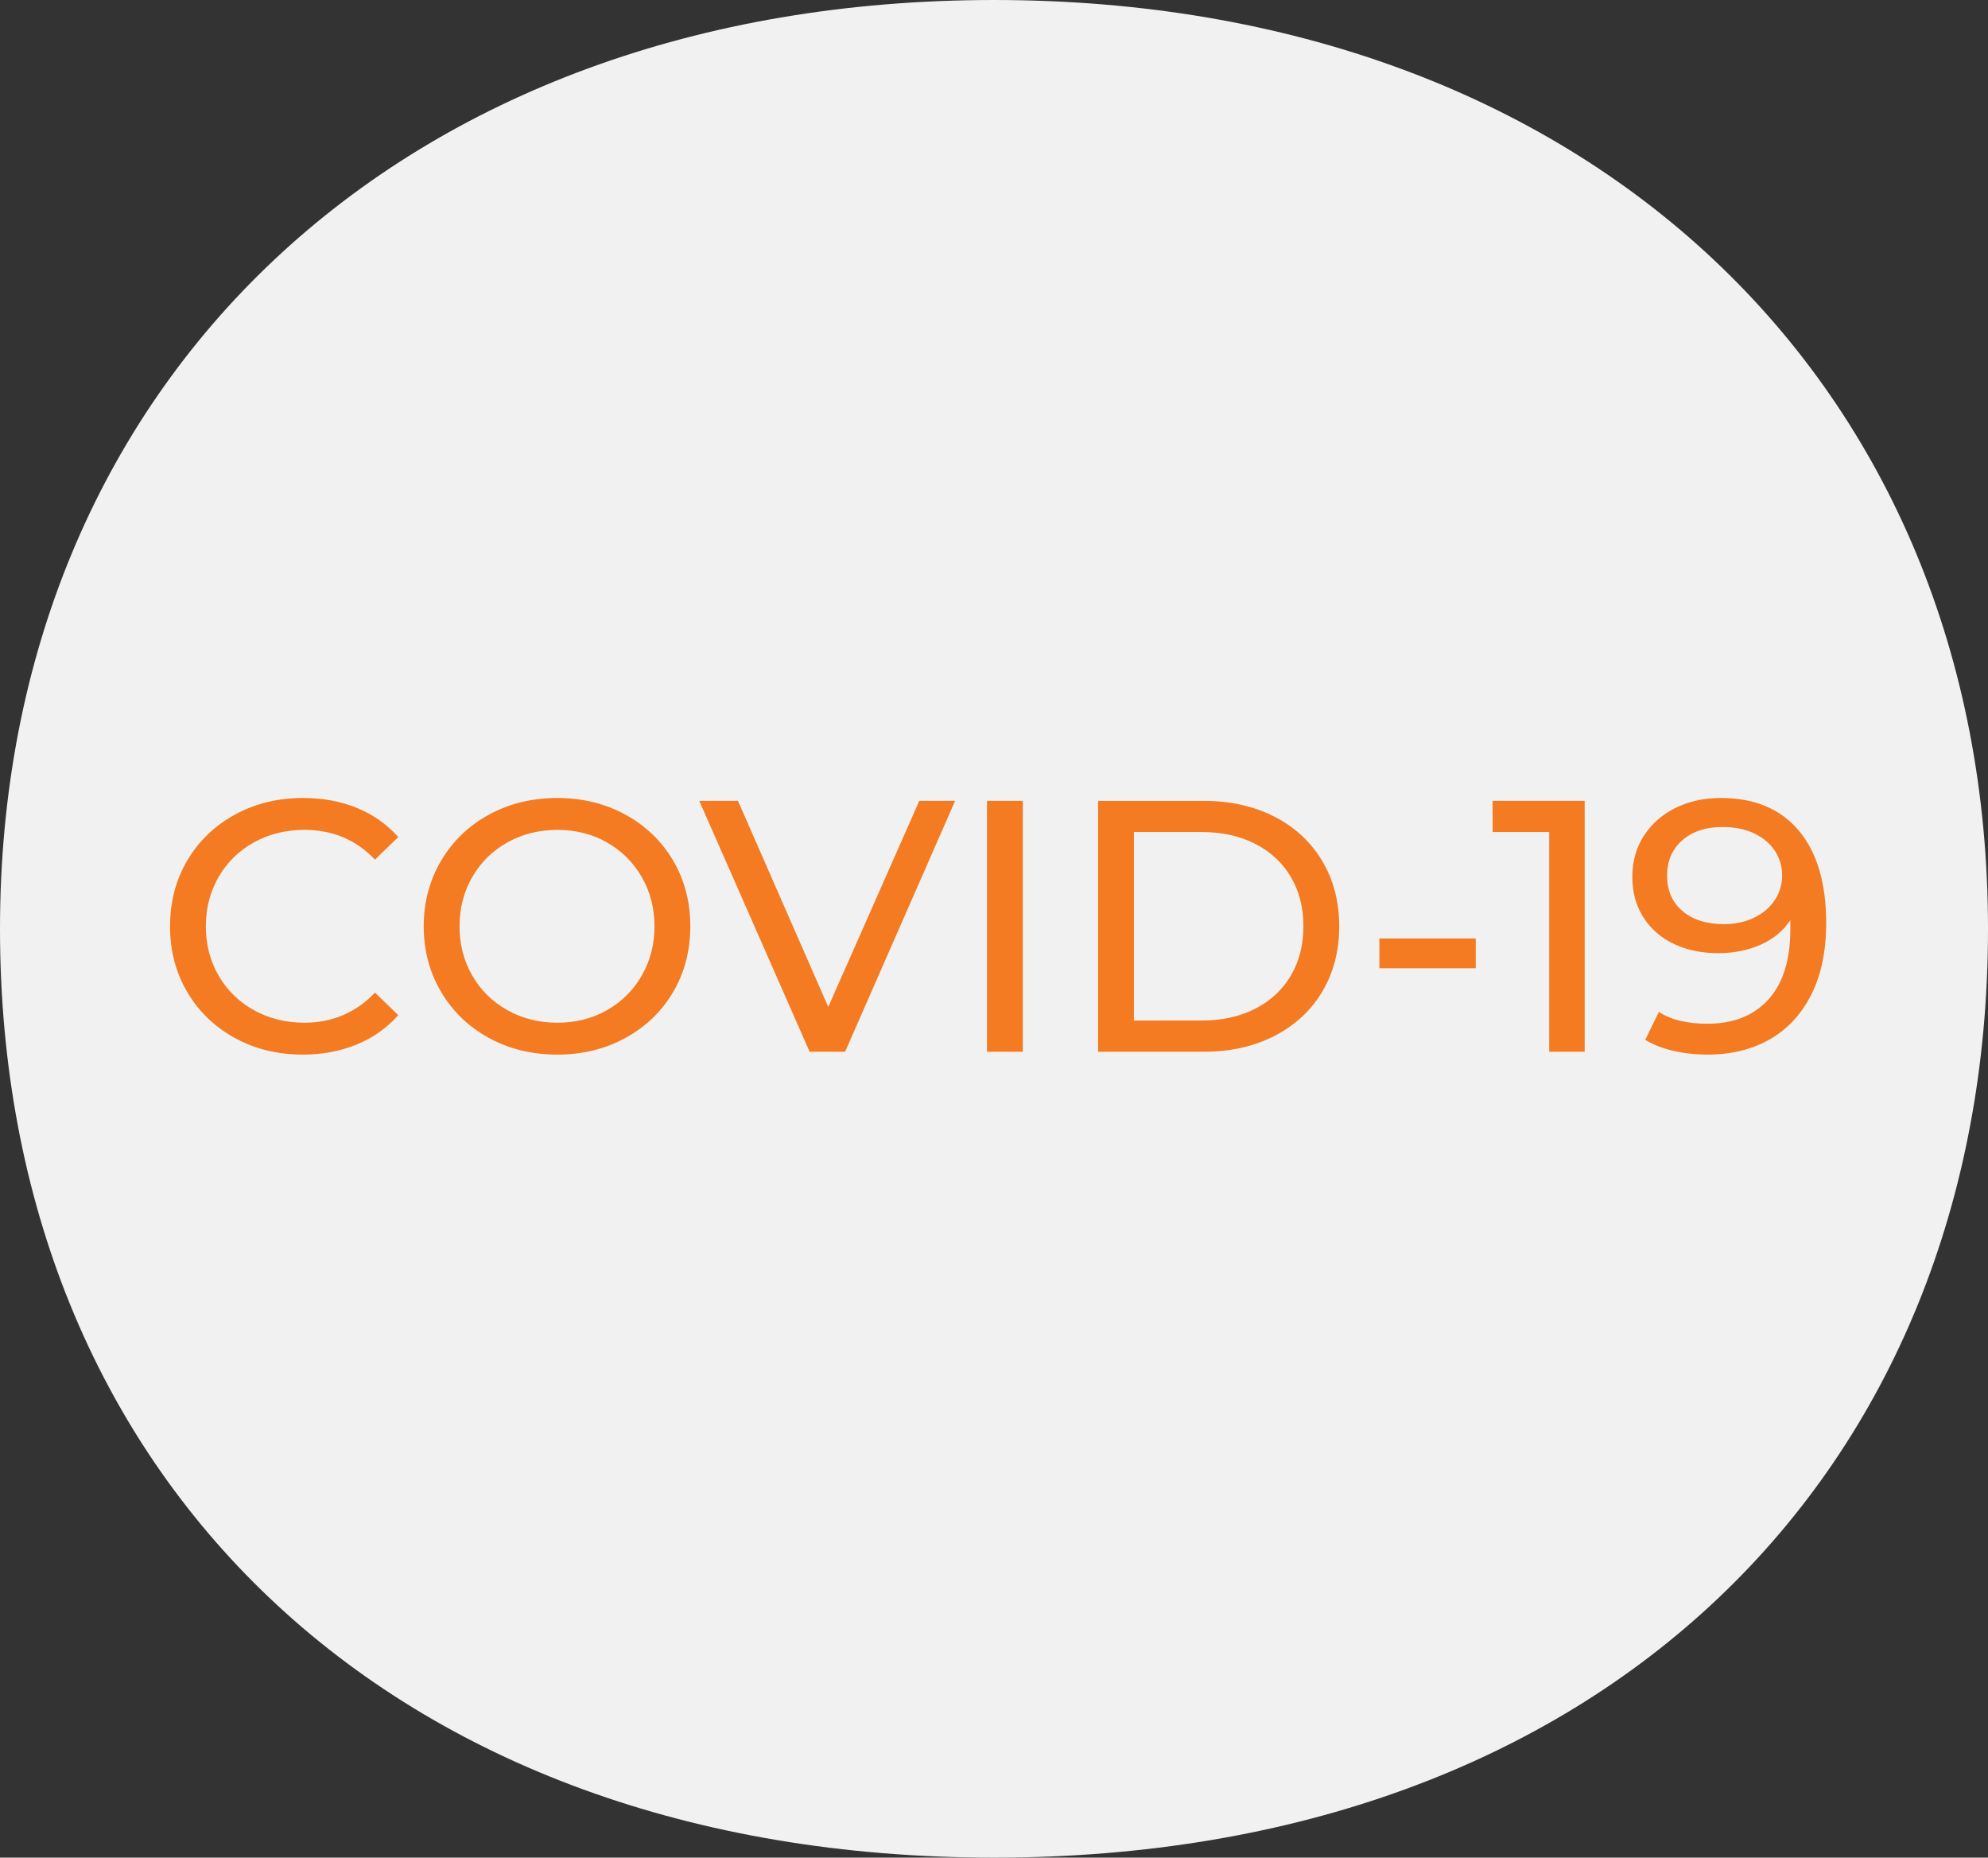
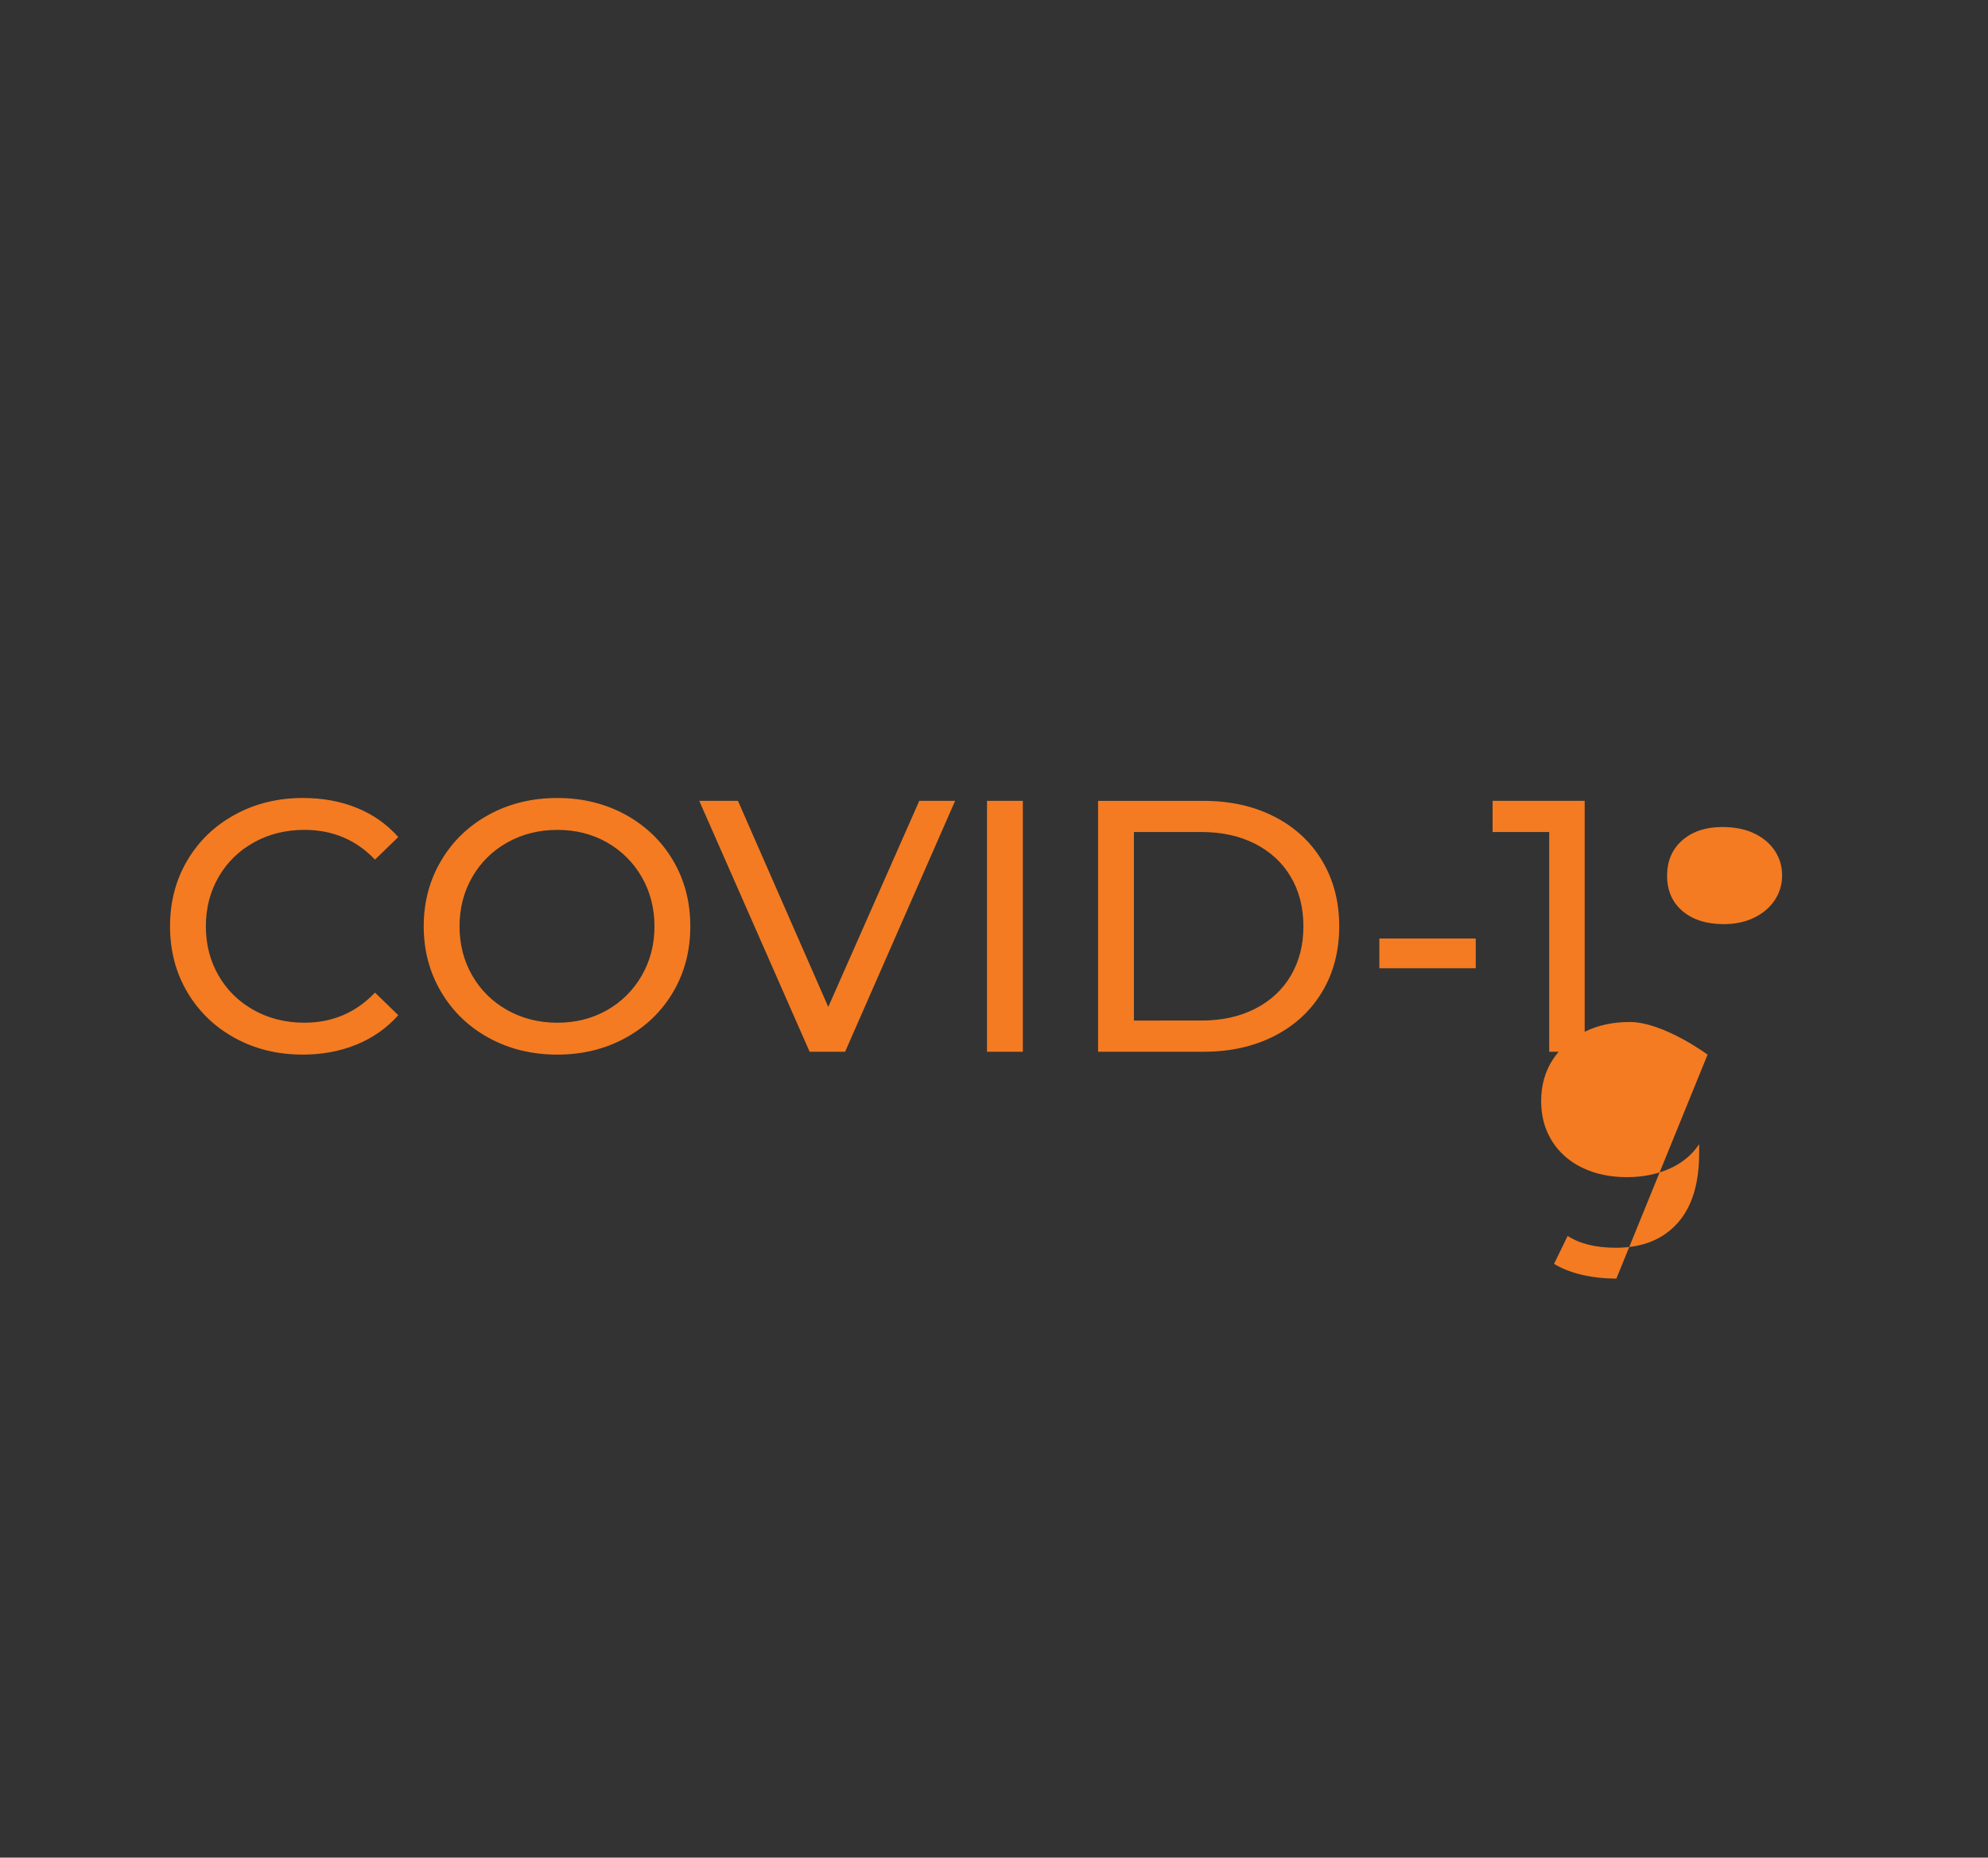
<svg xmlns="http://www.w3.org/2000/svg" height="142" viewBox="0 0 152 142" width="152">
  <rect x="0" y="0" width="152" height="142" fill="#333333" stroke="none" />
  <g fill="none" fill-rule="evenodd">
-     <path d="m76 142c46.371 0 76-29.258 76-71 0-41.742-30.612-71-76-71-45.388 0-76 29.258-76 71 0 41.742 29.629 71 76 71z" fill="#f1f1f1" />
-     <path d="m23.137 80.616c1.498 0 2.872-.256 4.123-.767s2.315-1.26 3.192-2.247l-1.781-1.726c-1.461 1.534-3.26 2.301-5.397 2.301-1.425 0-2.712-.32-3.863-.959-1.151-.639-2.05-1.521-2.699-2.644s-.973-2.379-.973-3.767.324-2.644.973-3.767 1.548-2.005 2.699-2.644c1.151-.639 2.438-.959 3.863-.959 2.155 0 3.954.758 5.397 2.274l1.781-1.726c-.877-.986-1.936-1.731-3.178-2.233-1.242-.502-2.612-.753-4.109-.753-1.918 0-3.653.425-5.205 1.274s-2.767 2.018-3.644 3.507-1.315 3.164-1.315 5.027.438 3.539 1.315 5.027 2.087 2.657 3.63 3.507 3.274 1.274 5.192 1.274zm19.479 0c1.918 0 3.653-.425 5.205-1.274 1.552-.849 2.767-2.018 3.644-3.507.877-1.489 1.315-3.164 1.315-5.027s-.438-3.539-1.315-5.027c-.877-1.489-2.091-2.657-3.644-3.507-1.552-.849-3.288-1.274-5.205-1.274-1.936 0-3.68.425-5.233 1.274-1.552.849-2.772 2.023-3.657 3.52-.886 1.498-1.329 3.169-1.329 5.014s.443 3.516 1.329 5.014c.886 1.498 2.105 2.671 3.657 3.52 1.552.849 3.297 1.274 5.233 1.274zm0-2.438c-1.406 0-2.68-.32-3.822-.959-1.142-.639-2.036-1.521-2.685-2.644-.648-1.123-.973-2.379-.973-3.767s.324-2.644.973-3.767c.648-1.123 1.543-2.005 2.685-2.644 1.142-.639 2.415-.959 3.822-.959 1.406 0 2.671.32 3.794.959 1.123.639 2.009 1.521 2.657 2.644.648 1.123.973 2.379.973 3.767s-.324 2.644-.973 3.767c-.648 1.123-1.534 2.005-2.657 2.644-1.123.639-2.388.959-3.794.959zm22 2.219 8.411-19.178h-2.74l-6.959 15.753-6.904-15.753h-2.959l8.438 19.178zm13.589 0v-19.178h-2.74v19.178zm13.835 0c2.027 0 3.826-.402 5.397-1.205 1.571-.804 2.79-1.931 3.657-3.383.868-1.452 1.301-3.119 1.301-5s-.434-3.548-1.301-5c-.868-1.452-2.087-2.58-3.657-3.383-1.571-.804-3.37-1.205-5.397-1.205h-8.082v19.178zm-5.342-2.384v-14.411h5.178c1.552 0 2.918.301 4.096.904 1.178.603 2.087 1.447 2.726 2.534s.959 2.342.959 3.767-.32 2.68-.959 3.767-1.548 1.931-2.726 2.534c-1.178.603-2.543.904-4.096.904zm26.136-4v-2.274h-7.37v2.274zm8.329 6.383v-19.178h-7.041v2.384h4.329v16.794zm9.397.219c1.808 0 3.393-.388 4.753-1.164 1.361-.776 2.42-1.918 3.178-3.425.758-1.507 1.137-3.329 1.137-5.466 0-3.05-.699-5.406-2.096-7.068s-3.383-2.493-5.959-2.493c-1.279 0-2.429.251-3.452.753s-1.831 1.21-2.425 2.123-.89 1.973-.89 3.178c0 1.151.279 2.169.836 3.055.557.886 1.333 1.566 2.329 2.041.995.475 2.123.712 3.383.712 1.205 0 2.292-.215 3.26-.644.968-.429 1.726-1.055 2.274-1.877v.685c0 2.356-.562 4.151-1.685 5.383-1.123 1.233-2.68 1.849-4.671 1.849-1.534 0-2.767-.301-3.699-.904l-1.041 2.137c.603.365 1.315.644 2.137.836.822.192 1.699.288 2.63.288zm1.26-9.972c-1.333 0-2.393-.333-3.178-1-.785-.667-1.178-1.566-1.178-2.699s.388-2.036 1.164-2.712 1.794-1.014 3.055-1.014c.968 0 1.794.169 2.479.507s1.205.785 1.562 1.342c.356.557.534 1.173.534 1.849 0 .694-.187 1.324-.562 1.89s-.9 1.014-1.575 1.342c-.676.329-1.443.493-2.301.493z" fill="#f47b21" fill-rule="nonzero" />
+     <path d="m23.137 80.616c1.498 0 2.872-.256 4.123-.767s2.315-1.26 3.192-2.247l-1.781-1.726c-1.461 1.534-3.26 2.301-5.397 2.301-1.425 0-2.712-.32-3.863-.959-1.151-.639-2.05-1.521-2.699-2.644s-.973-2.379-.973-3.767.324-2.644.973-3.767 1.548-2.005 2.699-2.644c1.151-.639 2.438-.959 3.863-.959 2.155 0 3.954.758 5.397 2.274l1.781-1.726c-.877-.986-1.936-1.731-3.178-2.233-1.242-.502-2.612-.753-4.109-.753-1.918 0-3.653.425-5.205 1.274s-2.767 2.018-3.644 3.507-1.315 3.164-1.315 5.027.438 3.539 1.315 5.027 2.087 2.657 3.63 3.507 3.274 1.274 5.192 1.274zm19.479 0c1.918 0 3.653-.425 5.205-1.274 1.552-.849 2.767-2.018 3.644-3.507.877-1.489 1.315-3.164 1.315-5.027s-.438-3.539-1.315-5.027c-.877-1.489-2.091-2.657-3.644-3.507-1.552-.849-3.288-1.274-5.205-1.274-1.936 0-3.68.425-5.233 1.274-1.552.849-2.772 2.023-3.657 3.52-.886 1.498-1.329 3.169-1.329 5.014s.443 3.516 1.329 5.014c.886 1.498 2.105 2.671 3.657 3.52 1.552.849 3.297 1.274 5.233 1.274zm0-2.438c-1.406 0-2.68-.32-3.822-.959-1.142-.639-2.036-1.521-2.685-2.644-.648-1.123-.973-2.379-.973-3.767s.324-2.644.973-3.767c.648-1.123 1.543-2.005 2.685-2.644 1.142-.639 2.415-.959 3.822-.959 1.406 0 2.671.32 3.794.959 1.123.639 2.009 1.521 2.657 2.644.648 1.123.973 2.379.973 3.767s-.324 2.644-.973 3.767c-.648 1.123-1.534 2.005-2.657 2.644-1.123.639-2.388.959-3.794.959zm22 2.219 8.411-19.178h-2.74l-6.959 15.753-6.904-15.753h-2.959l8.438 19.178zm13.589 0v-19.178h-2.74v19.178zm13.835 0c2.027 0 3.826-.402 5.397-1.205 1.571-.804 2.79-1.931 3.657-3.383.868-1.452 1.301-3.119 1.301-5s-.434-3.548-1.301-5c-.868-1.452-2.087-2.58-3.657-3.383-1.571-.804-3.37-1.205-5.397-1.205h-8.082v19.178zm-5.342-2.384v-14.411h5.178c1.552 0 2.918.301 4.096.904 1.178.603 2.087 1.447 2.726 2.534s.959 2.342.959 3.767-.32 2.68-.959 3.767-1.548 1.931-2.726 2.534c-1.178.603-2.543.904-4.096.904zm26.136-4v-2.274h-7.37v2.274zm8.329 6.383v-19.178h-7.041v2.384h4.329v16.794zm9.397.219s-3.383-2.493-5.959-2.493c-1.279 0-2.429.251-3.452.753s-1.831 1.21-2.425 2.123-.89 1.973-.89 3.178c0 1.151.279 2.169.836 3.055.557.886 1.333 1.566 2.329 2.041.995.475 2.123.712 3.383.712 1.205 0 2.292-.215 3.26-.644.968-.429 1.726-1.055 2.274-1.877v.685c0 2.356-.562 4.151-1.685 5.383-1.123 1.233-2.68 1.849-4.671 1.849-1.534 0-2.767-.301-3.699-.904l-1.041 2.137c.603.365 1.315.644 2.137.836.822.192 1.699.288 2.63.288zm1.26-9.972c-1.333 0-2.393-.333-3.178-1-.785-.667-1.178-1.566-1.178-2.699s.388-2.036 1.164-2.712 1.794-1.014 3.055-1.014c.968 0 1.794.169 2.479.507s1.205.785 1.562 1.342c.356.557.534 1.173.534 1.849 0 .694-.187 1.324-.562 1.89s-.9 1.014-1.575 1.342c-.676.329-1.443.493-2.301.493z" fill="#f47b21" fill-rule="nonzero" />
  </g>
</svg>